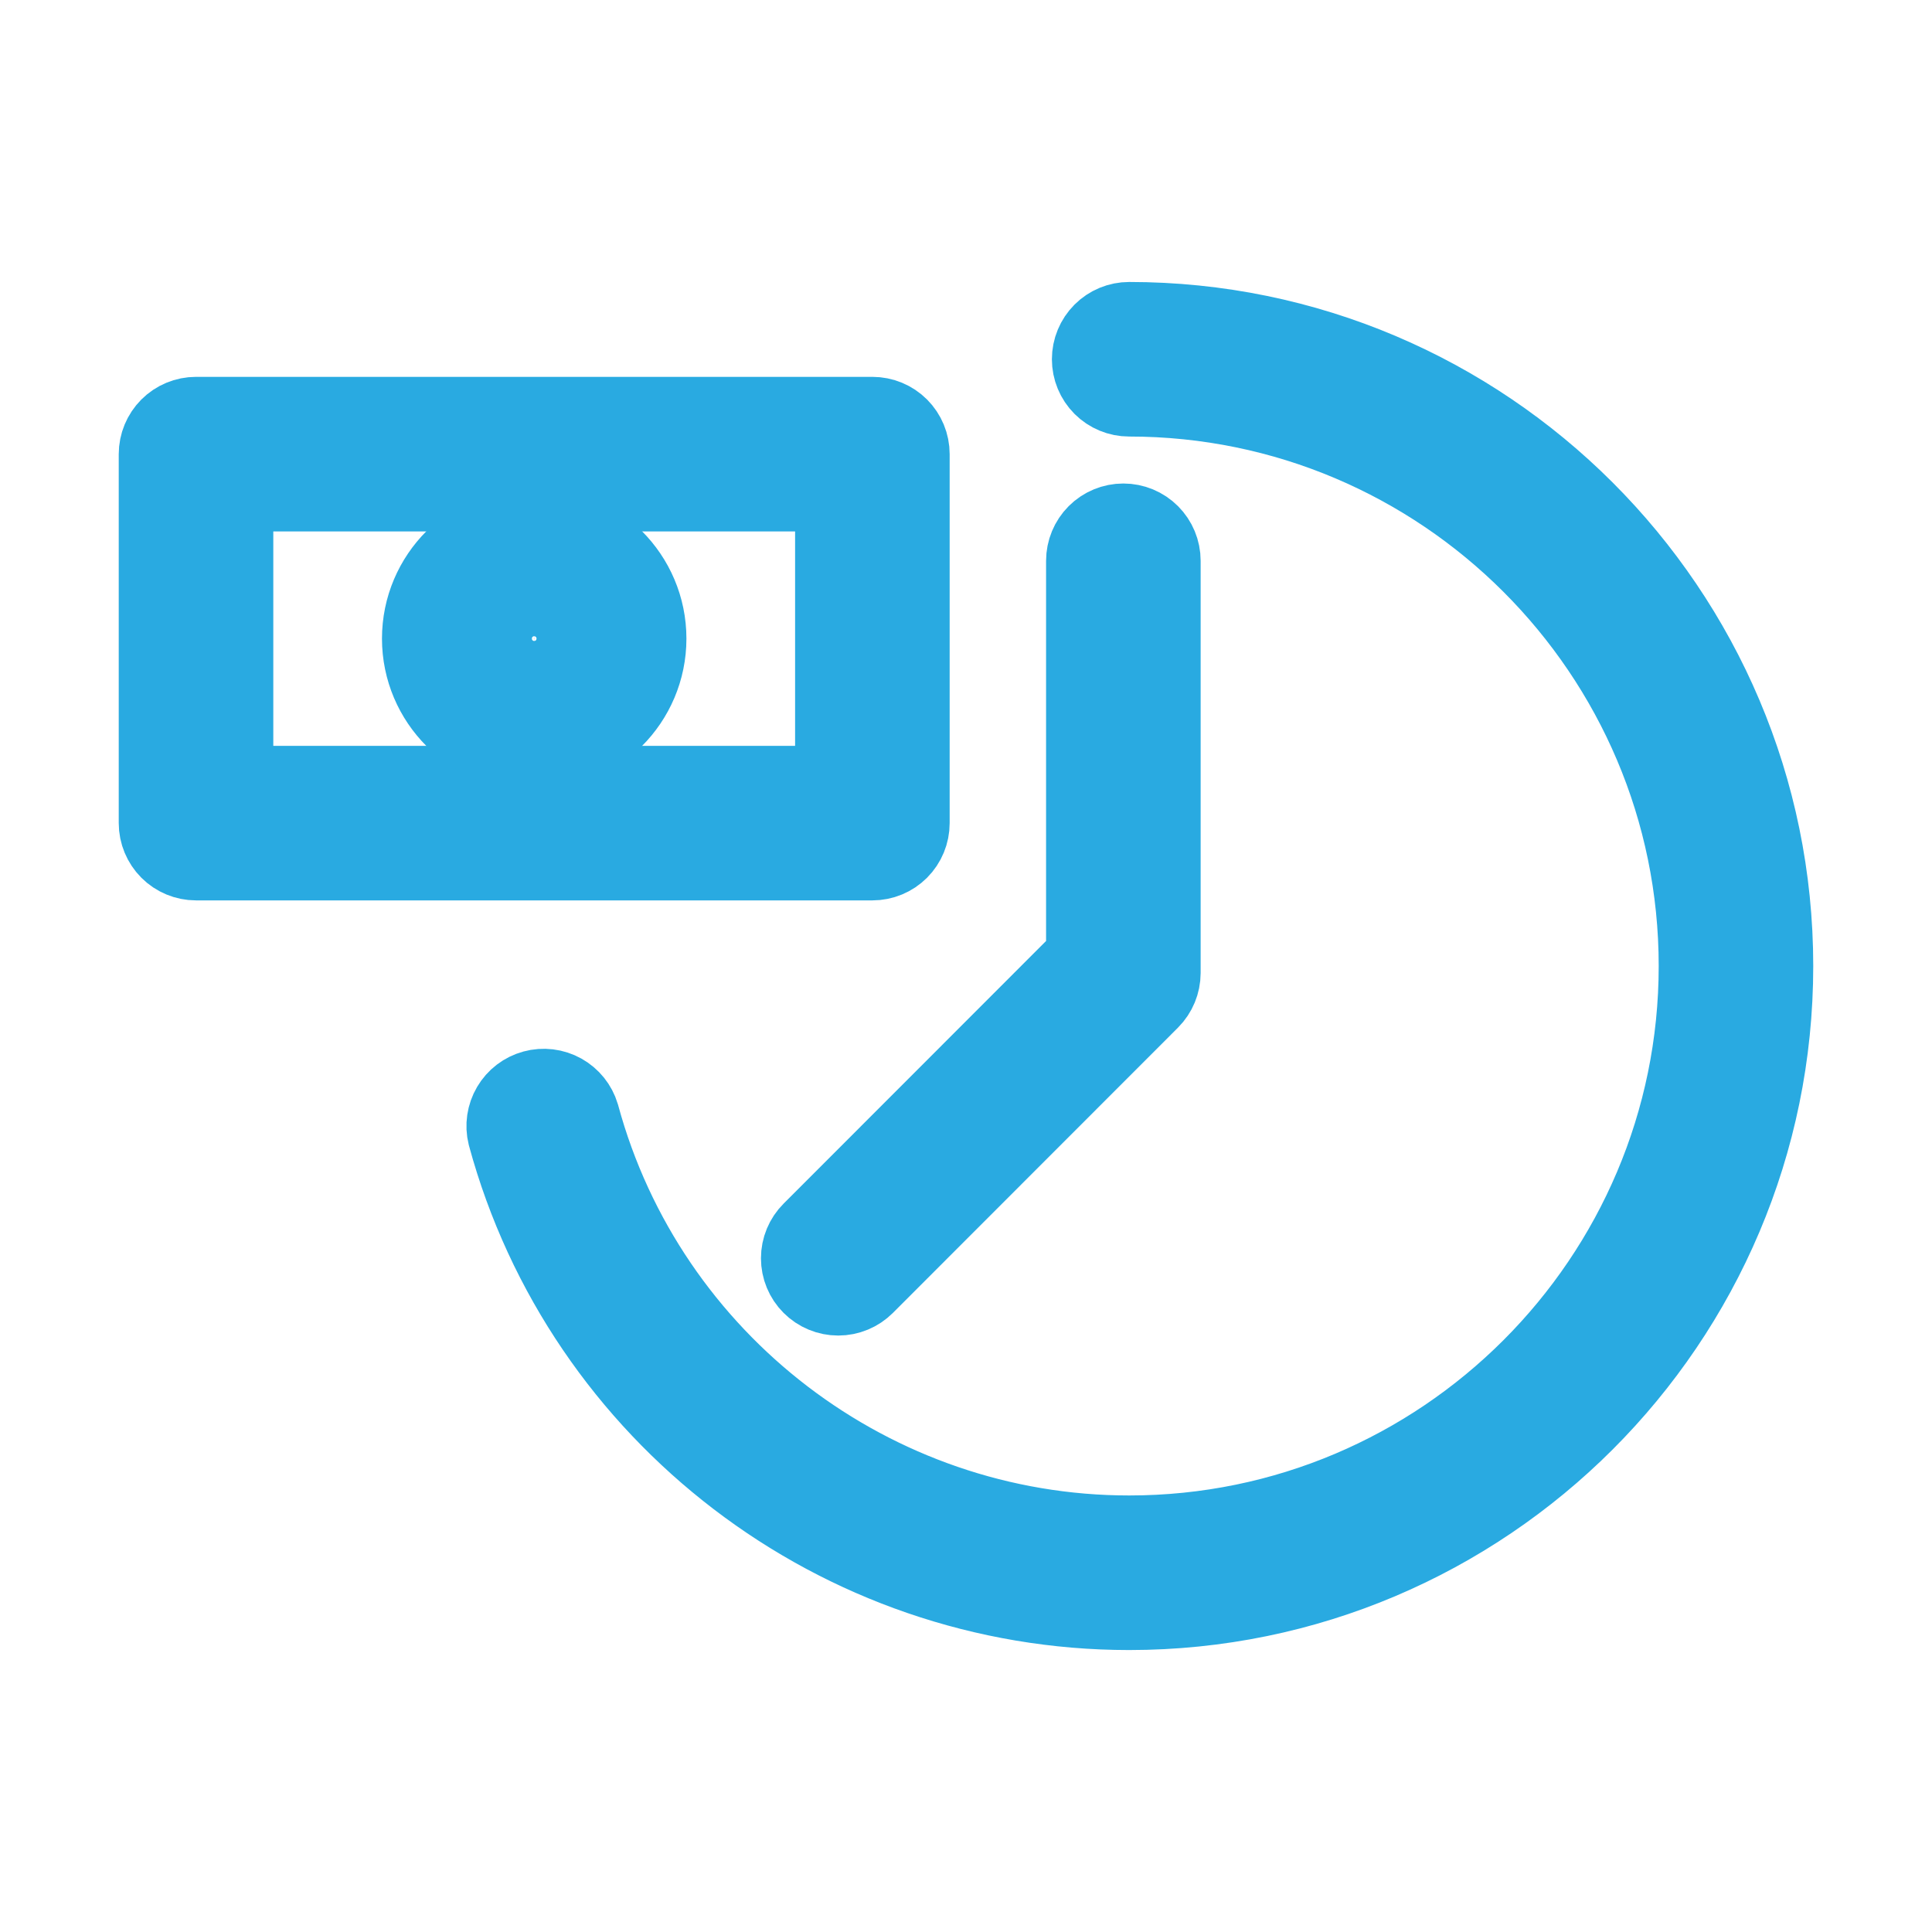
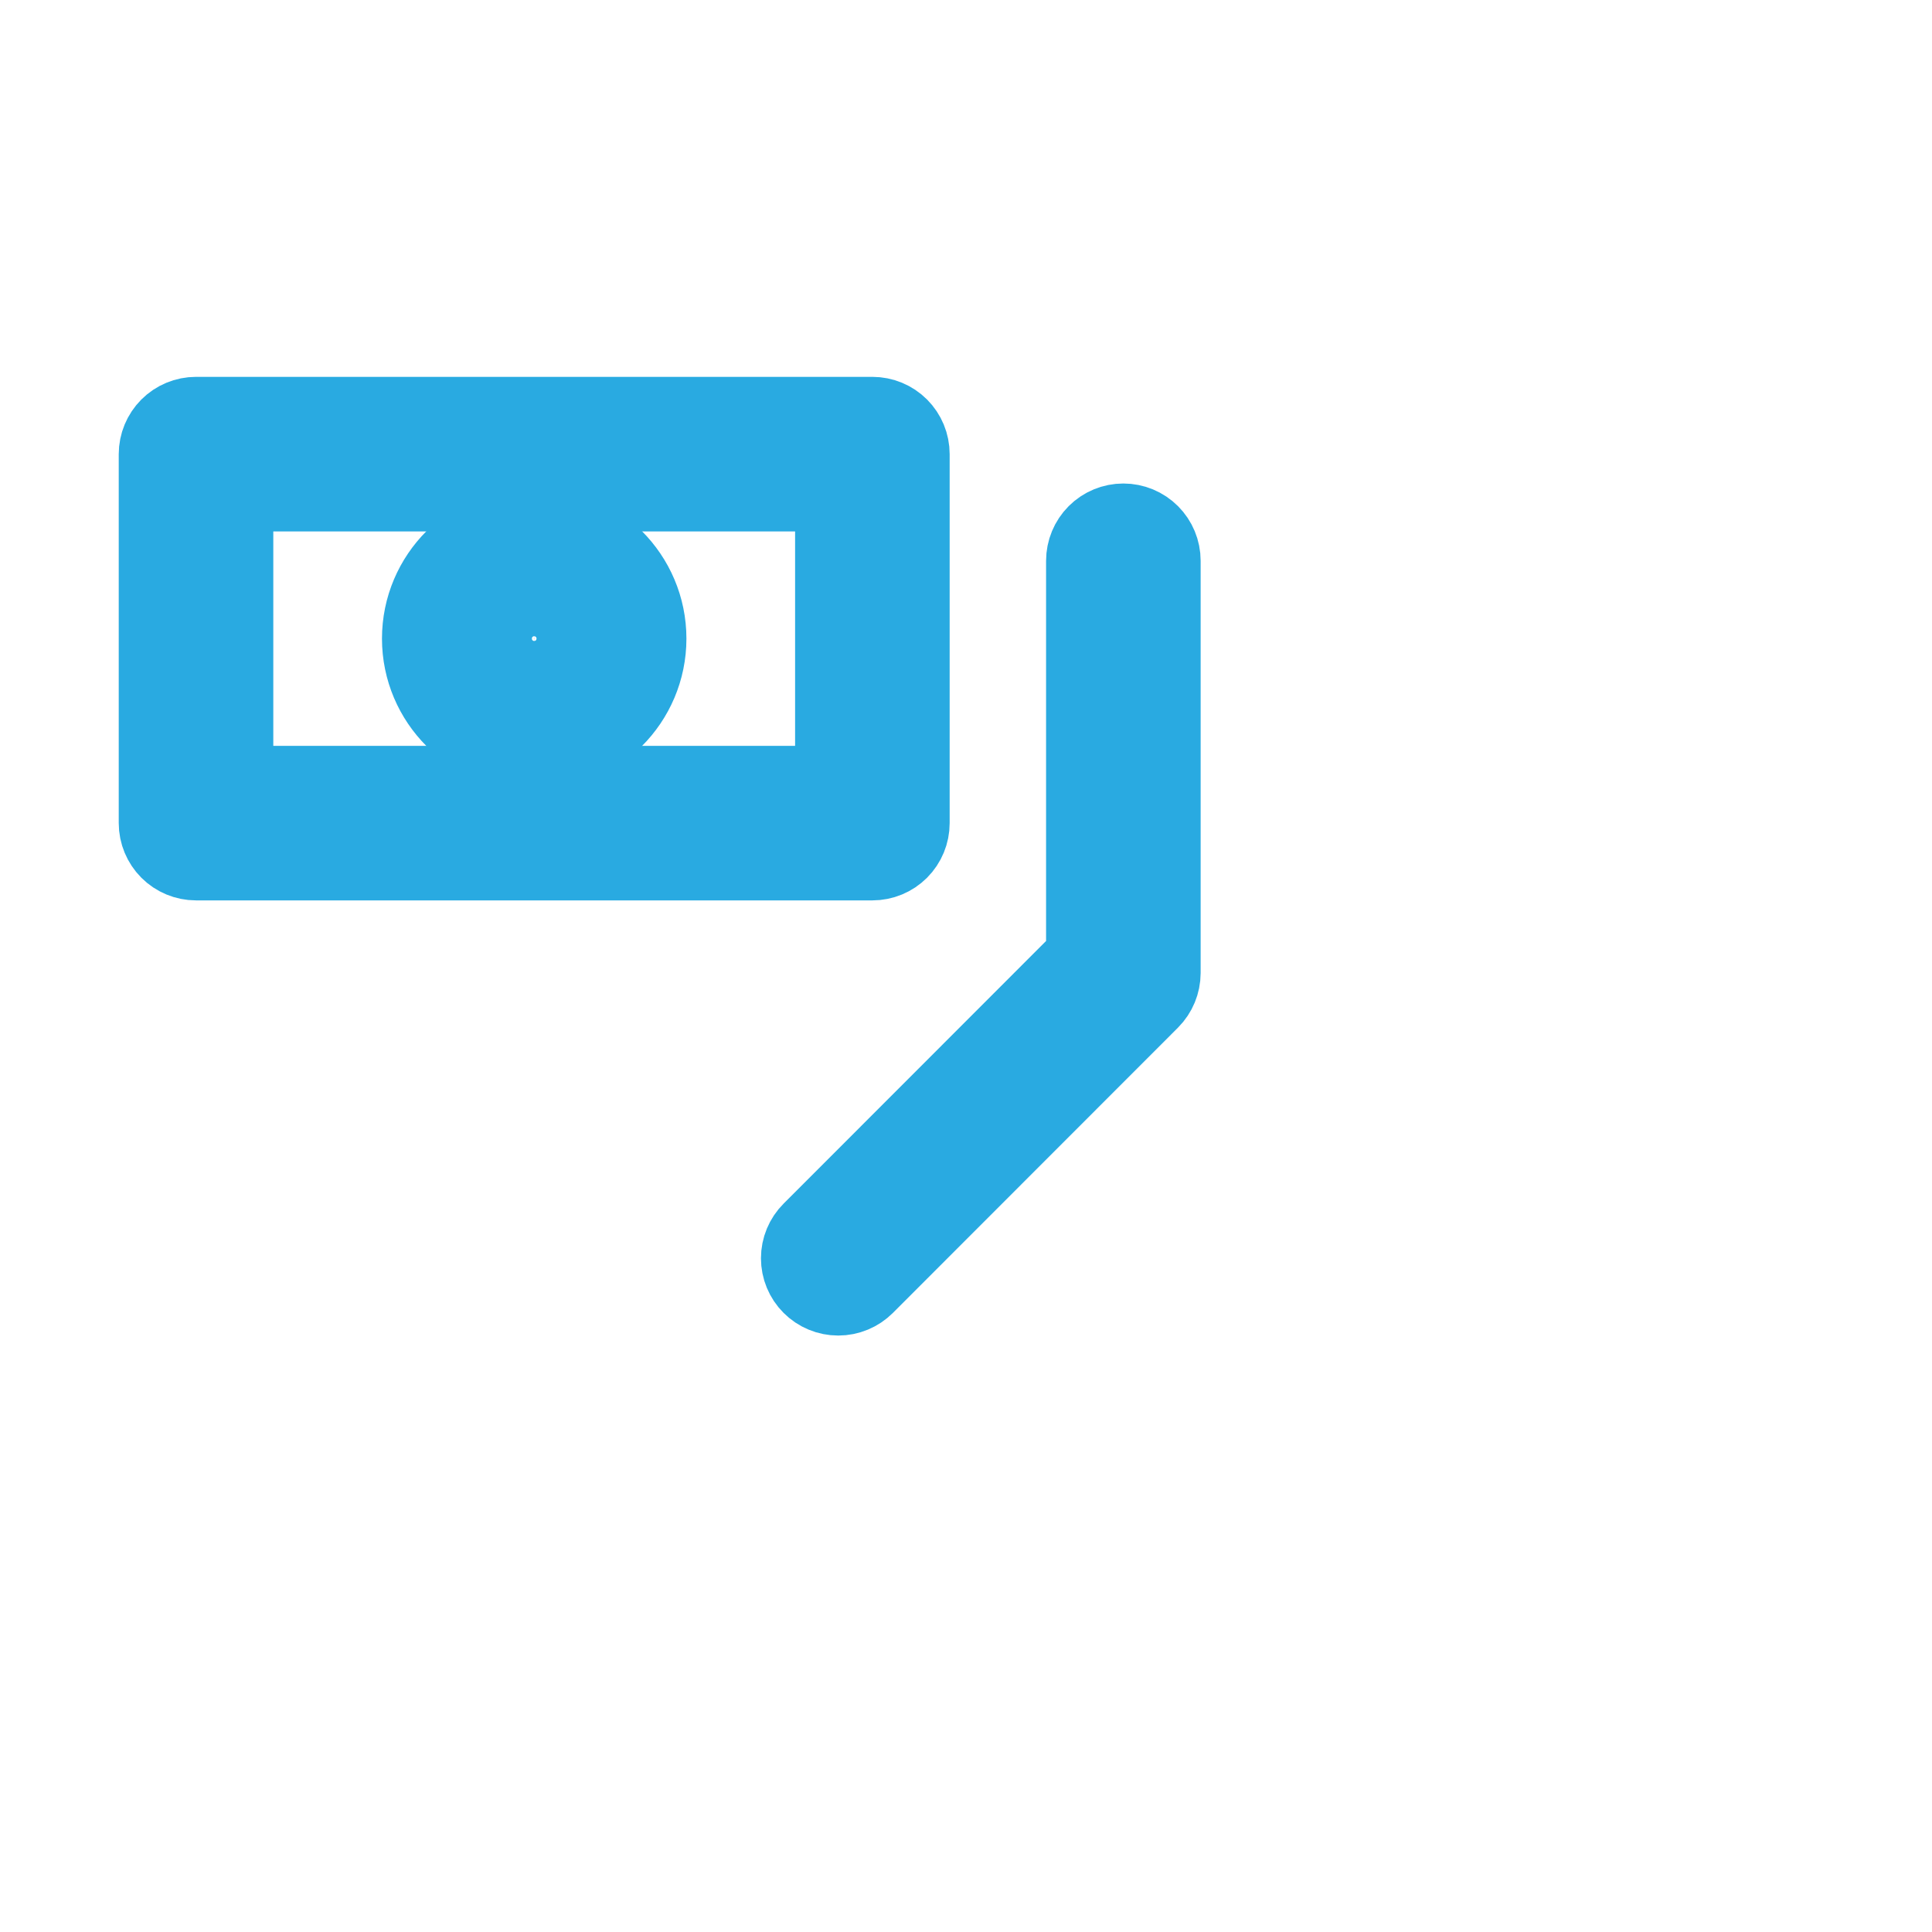
<svg xmlns="http://www.w3.org/2000/svg" width="100" height="100" viewBox="0 0 100 100" fill="none">
-   <path fill-rule="evenodd" clip-rule="evenodd" d="M58.446 17.095C58.048 17.095 57.666 17.253 57.385 17.534C57.104 17.816 56.946 18.197 56.946 18.595C56.946 18.993 57.104 19.374 57.385 19.656C57.666 19.937 58.048 20.095 58.446 20.095C74.937 20.095 88.354 33.51 88.354 50C88.354 66.49 74.937 79.905 58.446 79.905C44.977 79.905 33.108 70.838 29.582 57.856C29.469 57.481 29.215 57.165 28.873 56.974C28.531 56.784 28.128 56.735 27.75 56.838C27.372 56.941 27.049 57.187 26.851 57.524C26.652 57.861 26.593 58.263 26.686 58.643C30.566 72.929 43.626 82.906 58.445 82.906C76.591 82.906 91.353 68.145 91.353 50.001C91.354 31.856 76.592 17.095 58.446 17.095Z" fill="#29AAE1" stroke="#29AAE1" stroke-width="5" />
  <path fill-rule="evenodd" clip-rule="evenodd" d="M46.654 42.604V23.506C46.654 23.108 46.496 22.727 46.215 22.445C45.934 22.164 45.552 22.006 45.154 22.006H10.146C9.749 22.006 9.367 22.164 9.086 22.445C8.805 22.727 8.646 23.108 8.646 23.506V42.604C8.646 43.002 8.805 43.383 9.086 43.665C9.367 43.946 9.749 44.104 10.146 44.104H45.154C45.552 44.104 45.934 43.946 46.215 43.665C46.496 43.383 46.654 43.002 46.654 42.604ZM43.654 41.104H11.646V25.006H43.654V41.104Z" fill="#29AAE1" stroke="#29AAE1" stroke-width="5" />
  <path fill-rule="evenodd" clip-rule="evenodd" d="M27.649 38.432C30.616 38.432 33.029 36.019 33.029 33.054C33.029 30.089 30.616 27.677 27.649 27.677C24.683 27.677 22.271 30.089 22.271 33.054C22.271 36.019 24.684 38.432 27.649 38.432ZM27.649 30.676C28.28 30.676 28.885 30.927 29.331 31.372C29.777 31.818 30.028 32.422 30.029 33.053C30.029 34.365 28.962 35.431 27.649 35.431C26.337 35.431 25.271 34.364 25.271 33.053C25.272 32.423 25.523 31.818 25.969 31.373C26.415 30.927 27.019 30.677 27.649 30.676ZM42.327 66.188C42.466 66.327 42.631 66.438 42.813 66.513C42.995 66.589 43.19 66.628 43.388 66.628C43.584 66.628 43.78 66.589 43.962 66.513C44.144 66.438 44.309 66.327 44.449 66.188L59.206 51.421C59.486 51.14 59.644 50.758 59.645 50.361V29.026C59.645 28.628 59.486 28.247 59.205 27.965C58.924 27.684 58.542 27.526 58.145 27.526C57.747 27.526 57.365 27.684 57.084 27.965C56.803 28.247 56.645 28.628 56.645 29.026V49.74L42.327 64.067C42.045 64.348 41.887 64.73 41.887 65.127C41.887 65.525 42.045 65.907 42.327 66.188Z" fill="#29AAE1" stroke="#29AAE1" stroke-width="5" />
</svg>